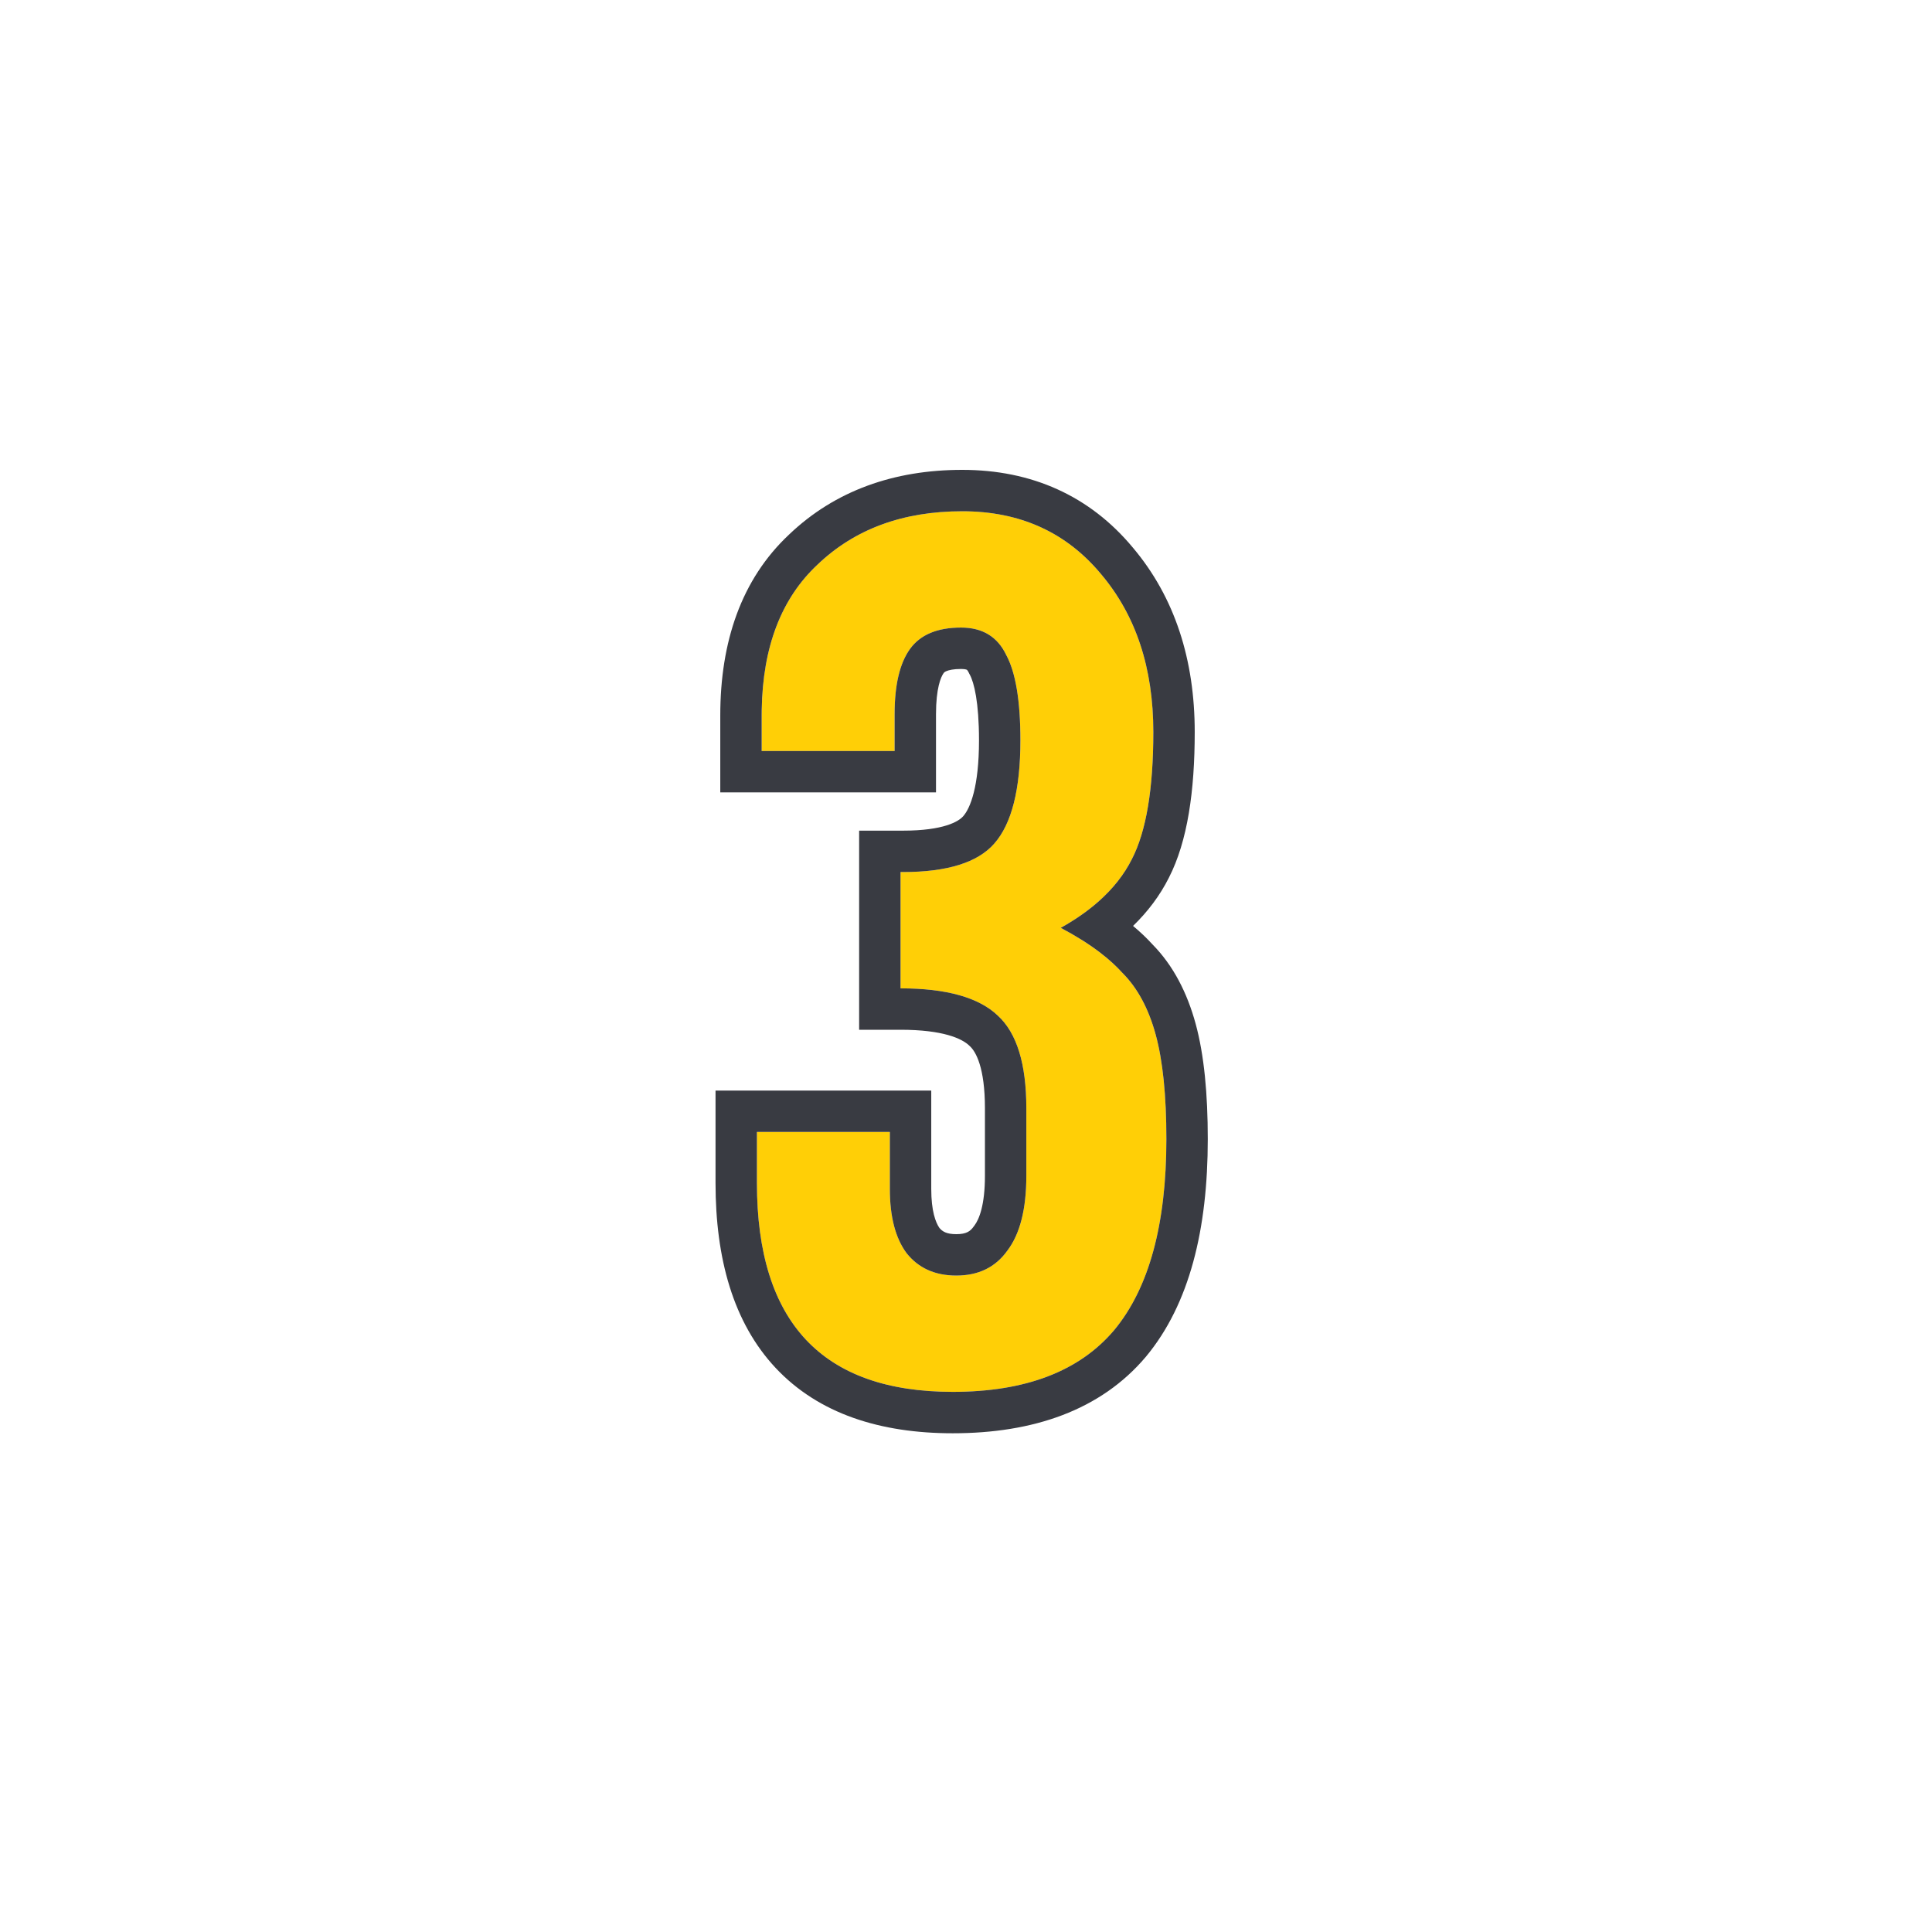
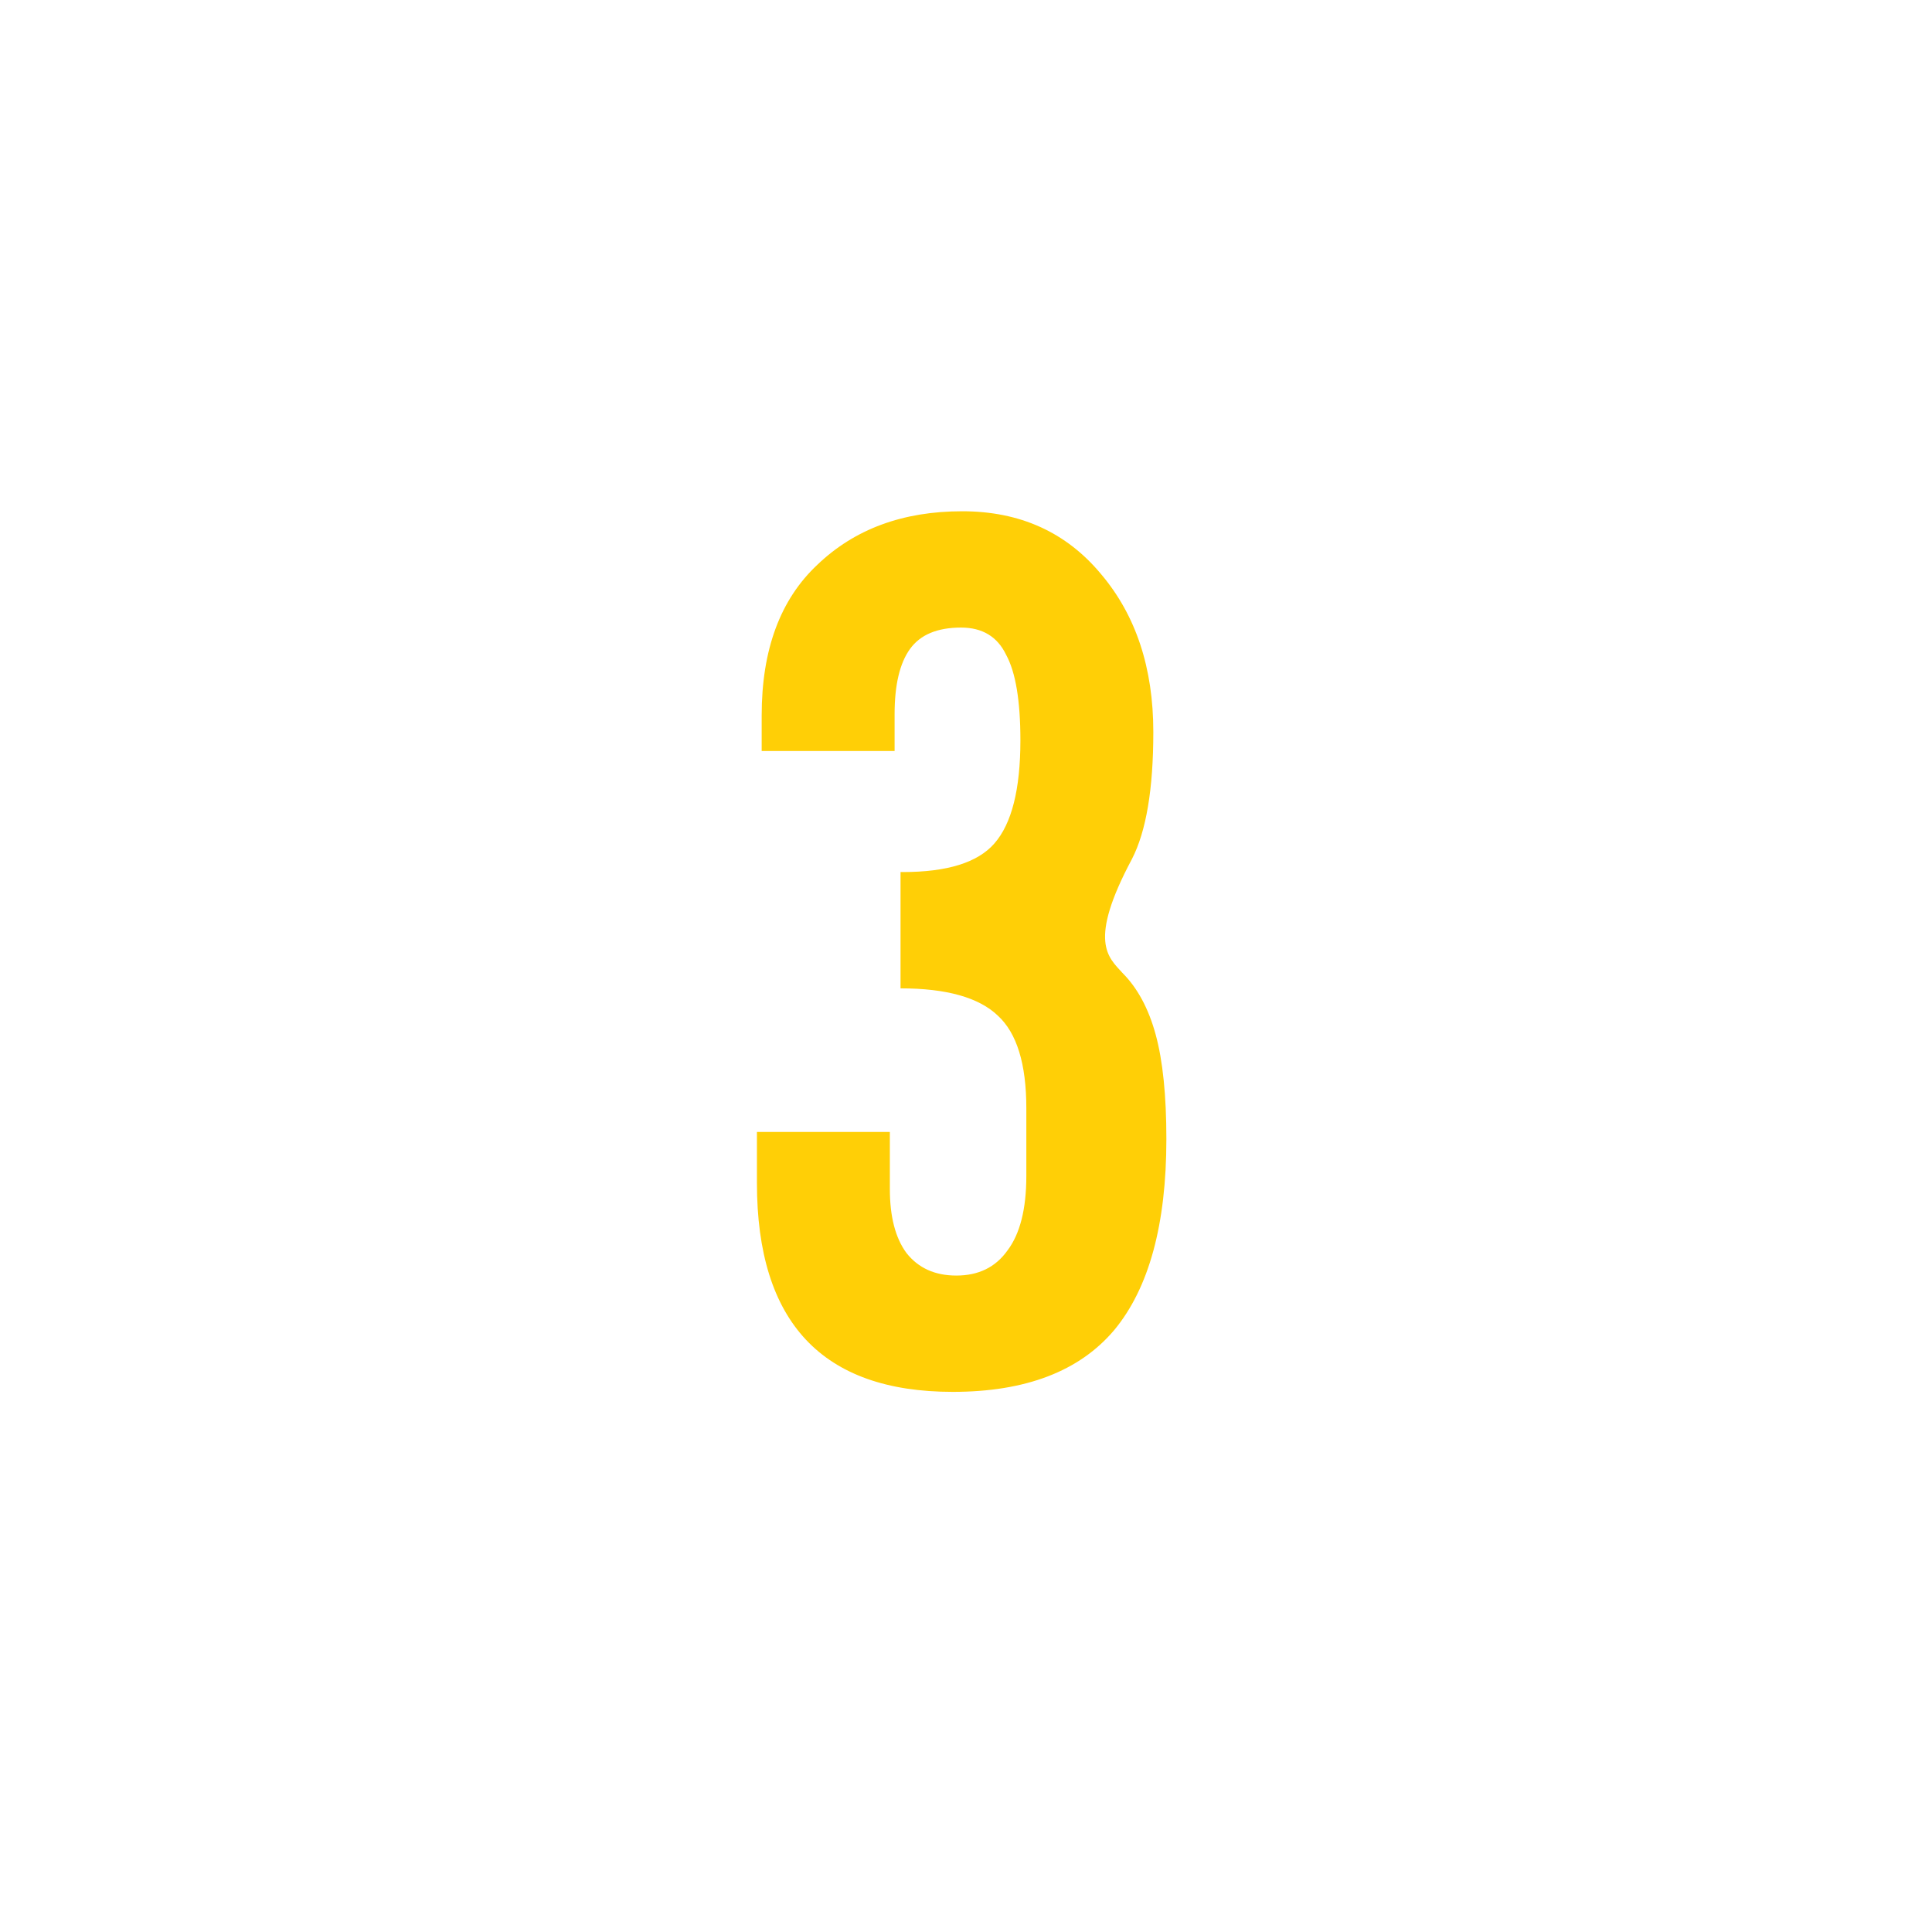
<svg xmlns="http://www.w3.org/2000/svg" fill="none" viewBox="0 0 70 70" height="70" width="70">
  <rect fill="white" height="70" width="70" />
  <circle fill="white" r="35" cy="35" cx="35" />
-   <path fill="#FFCF06" d="M41.787 26.522C41.787 28.586 41.529 30.12 41.013 31.123C40.526 32.098 39.666 32.929 38.433 33.617C39.407 34.133 40.153 34.678 40.669 35.251C41.214 35.796 41.615 36.541 41.873 37.487C42.131 38.433 42.26 39.694 42.26 41.271C42.26 44.367 41.629 46.675 40.368 48.194C39.106 49.685 37.157 50.43 34.52 50.43C29.79 50.43 27.425 47.907 27.425 42.862V41.013H32.241V43.077C32.241 44.08 32.441 44.854 32.843 45.399C33.273 45.944 33.875 46.216 34.649 46.216C35.452 46.216 36.068 45.915 36.498 45.313C36.956 44.711 37.186 43.808 37.186 42.604V40.153C37.186 38.548 36.842 37.43 36.154 36.799C35.466 36.14 34.291 35.81 32.628 35.81V31.596H32.714C34.319 31.596 35.423 31.252 36.025 30.564C36.656 29.847 36.971 28.6 36.971 26.823C36.971 25.39 36.799 24.358 36.455 23.727C36.139 23.068 35.595 22.738 34.821 22.738C33.961 22.738 33.344 22.996 32.972 23.512C32.599 24.028 32.413 24.816 32.413 25.877V27.21H27.597V25.92C27.597 23.541 28.27 21.72 29.618 20.459C30.965 19.169 32.714 18.524 34.864 18.524C36.956 18.524 38.633 19.284 39.895 20.803C41.156 22.294 41.787 24.2 41.787 26.522Z" />
-   <path fill="#393B42" d="M27.599 25.71C27.637 23.433 28.31 21.683 29.618 20.459C30.965 19.169 32.714 18.524 34.864 18.524C36.956 18.524 38.633 19.284 39.895 20.803C41.156 22.294 41.787 24.2 41.787 26.522C41.787 28.586 41.529 30.12 41.013 31.123C40.732 31.685 40.327 32.199 39.798 32.666C39.41 33.008 38.955 33.326 38.433 33.617C38.977 33.905 39.45 34.202 39.851 34.508C40.168 34.75 40.441 34.998 40.669 35.251C41.214 35.796 41.615 36.541 41.873 37.487C42.131 38.433 42.26 39.694 42.26 41.271C42.26 44.367 41.629 46.675 40.368 48.194C39.106 49.685 37.157 50.43 34.52 50.43C29.79 50.43 27.425 47.907 27.425 42.862V41.013H32.241V43.077C32.241 44.08 32.441 44.854 32.843 45.399C33.273 45.944 33.875 46.216 34.649 46.216C35.452 46.216 36.068 45.915 36.498 45.313C36.956 44.711 37.186 43.808 37.186 42.604V40.153C37.186 38.548 36.842 37.43 36.154 36.799C35.466 36.14 34.291 35.81 32.628 35.81V31.596H32.714C34.319 31.596 35.423 31.252 36.025 30.564C36.656 29.847 36.971 28.6 36.971 26.823C36.971 25.39 36.799 24.358 36.455 23.727C36.139 23.068 35.595 22.738 34.821 22.738C33.961 22.738 33.344 22.996 32.972 23.512C32.599 24.028 32.413 24.816 32.413 25.877V27.21H27.597V25.92C27.597 25.849 27.597 25.779 27.599 25.71ZM34.036 44.489C34.145 44.619 34.292 44.716 34.649 44.716C35.015 44.716 35.156 44.611 35.277 44.441L35.291 44.422L35.305 44.404C35.477 44.177 35.686 43.66 35.686 42.604V40.153C35.686 38.682 35.357 38.103 35.14 37.905L35.128 37.894L35.116 37.882C34.853 37.63 34.169 37.31 32.628 37.31H31.128V30.096H32.714C34.195 30.096 34.733 29.762 34.896 29.576L34.899 29.573C35.153 29.284 35.471 28.513 35.471 26.823C35.471 25.438 35.292 24.728 35.138 24.445L35.119 24.41L35.102 24.374C35.074 24.317 35.053 24.289 35.043 24.279C35.039 24.273 35.036 24.27 35.035 24.27L35.033 24.268C35.033 24.268 35.03 24.267 35.025 24.265C35.02 24.262 35.01 24.259 34.995 24.255C34.964 24.247 34.908 24.238 34.821 24.238C34.535 24.238 34.373 24.282 34.293 24.315C34.226 24.343 34.204 24.367 34.188 24.39C34.087 24.53 33.913 24.941 33.913 25.877V28.71H26.097V25.92C26.097 23.256 26.859 20.991 28.587 19.37C30.255 17.776 32.394 17.024 34.864 17.024C37.37 17.024 39.48 17.958 41.044 19.839C42.573 21.649 43.287 23.918 43.287 26.522C43.287 28.654 43.03 30.476 42.351 31.801C42.024 32.452 41.585 33.032 41.053 33.548C41.309 33.762 41.545 33.985 41.758 34.219C42.515 34.988 43.015 35.976 43.32 37.092C43.628 38.221 43.76 39.631 43.76 41.271C43.76 44.529 43.103 47.248 41.522 49.152L41.513 49.163C39.876 51.098 37.435 51.93 34.52 51.93C31.898 51.93 29.663 51.226 28.104 49.564C26.563 47.92 25.925 45.593 25.925 42.862V39.513H33.741V43.077C33.741 43.88 33.9 44.292 34.036 44.489Z" clip-rule="evenodd" fill-rule="evenodd" />
+   <path fill="#FFCF06" d="M41.787 26.522C41.787 28.586 41.529 30.12 41.013 31.123C39.407 34.133 40.153 34.678 40.669 35.251C41.214 35.796 41.615 36.541 41.873 37.487C42.131 38.433 42.26 39.694 42.26 41.271C42.26 44.367 41.629 46.675 40.368 48.194C39.106 49.685 37.157 50.43 34.52 50.43C29.79 50.43 27.425 47.907 27.425 42.862V41.013H32.241V43.077C32.241 44.08 32.441 44.854 32.843 45.399C33.273 45.944 33.875 46.216 34.649 46.216C35.452 46.216 36.068 45.915 36.498 45.313C36.956 44.711 37.186 43.808 37.186 42.604V40.153C37.186 38.548 36.842 37.43 36.154 36.799C35.466 36.14 34.291 35.81 32.628 35.81V31.596H32.714C34.319 31.596 35.423 31.252 36.025 30.564C36.656 29.847 36.971 28.6 36.971 26.823C36.971 25.39 36.799 24.358 36.455 23.727C36.139 23.068 35.595 22.738 34.821 22.738C33.961 22.738 33.344 22.996 32.972 23.512C32.599 24.028 32.413 24.816 32.413 25.877V27.21H27.597V25.92C27.597 23.541 28.27 21.72 29.618 20.459C30.965 19.169 32.714 18.524 34.864 18.524C36.956 18.524 38.633 19.284 39.895 20.803C41.156 22.294 41.787 24.2 41.787 26.522Z" />
</svg>